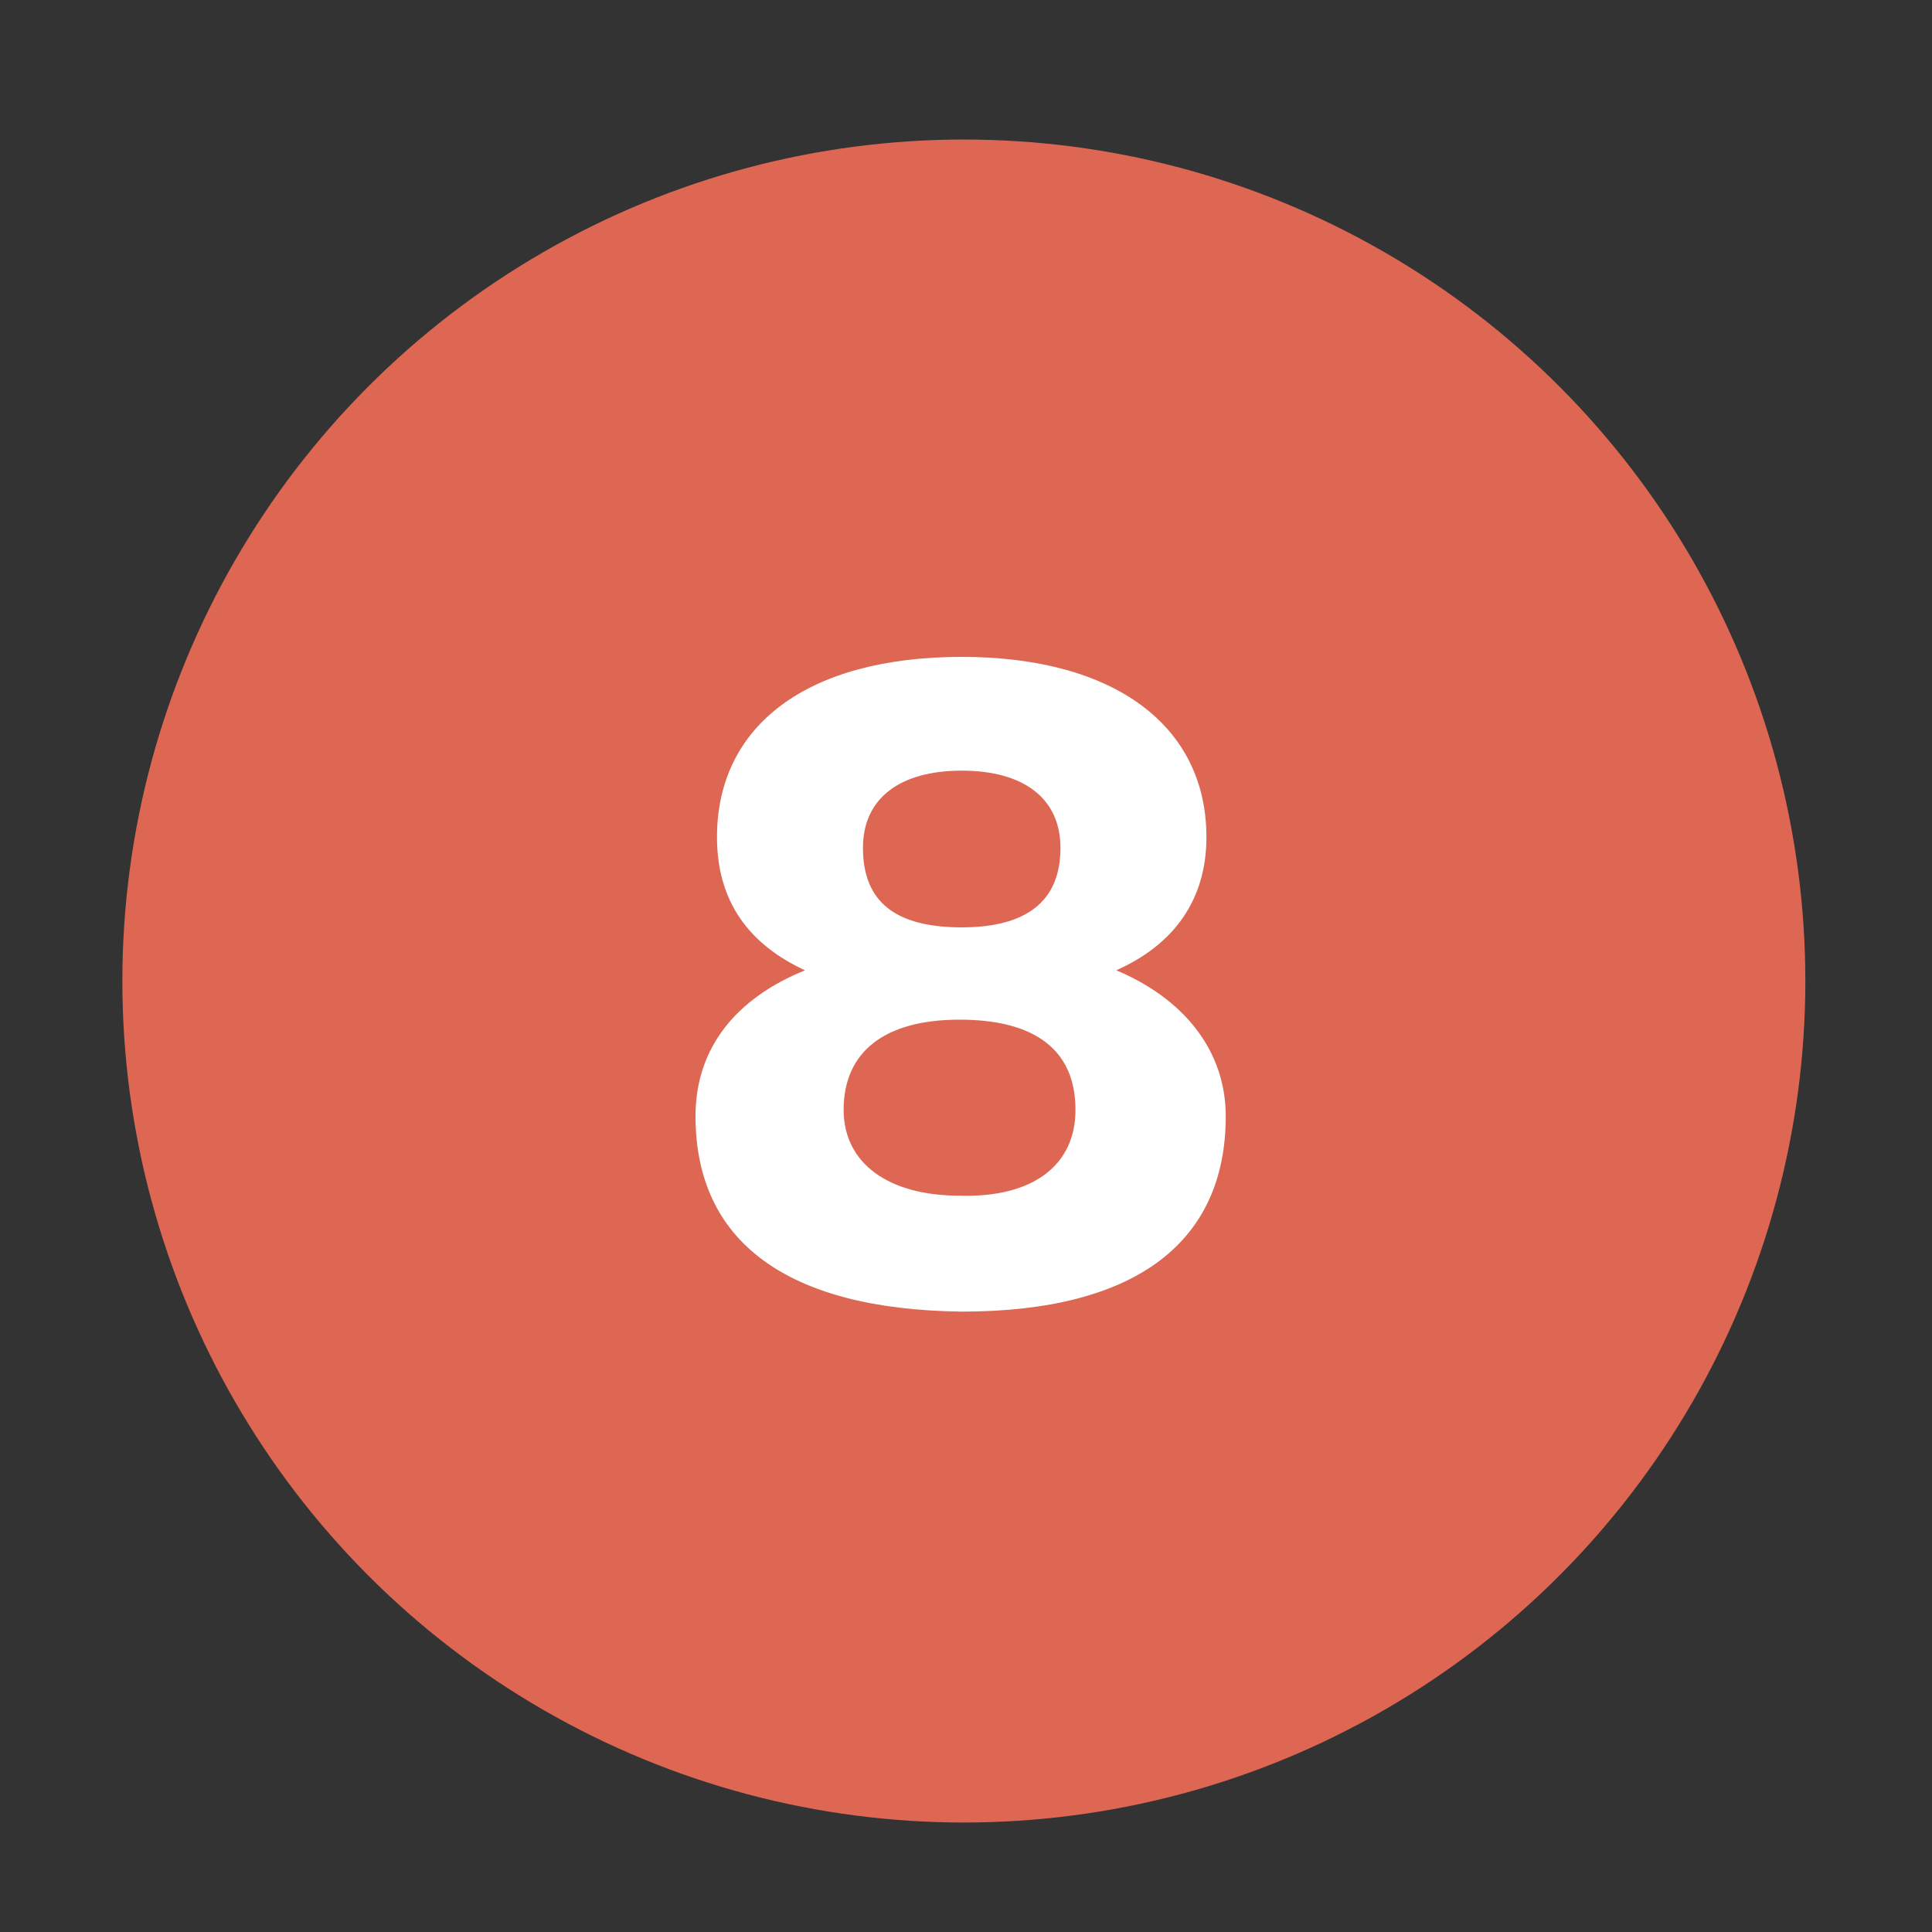
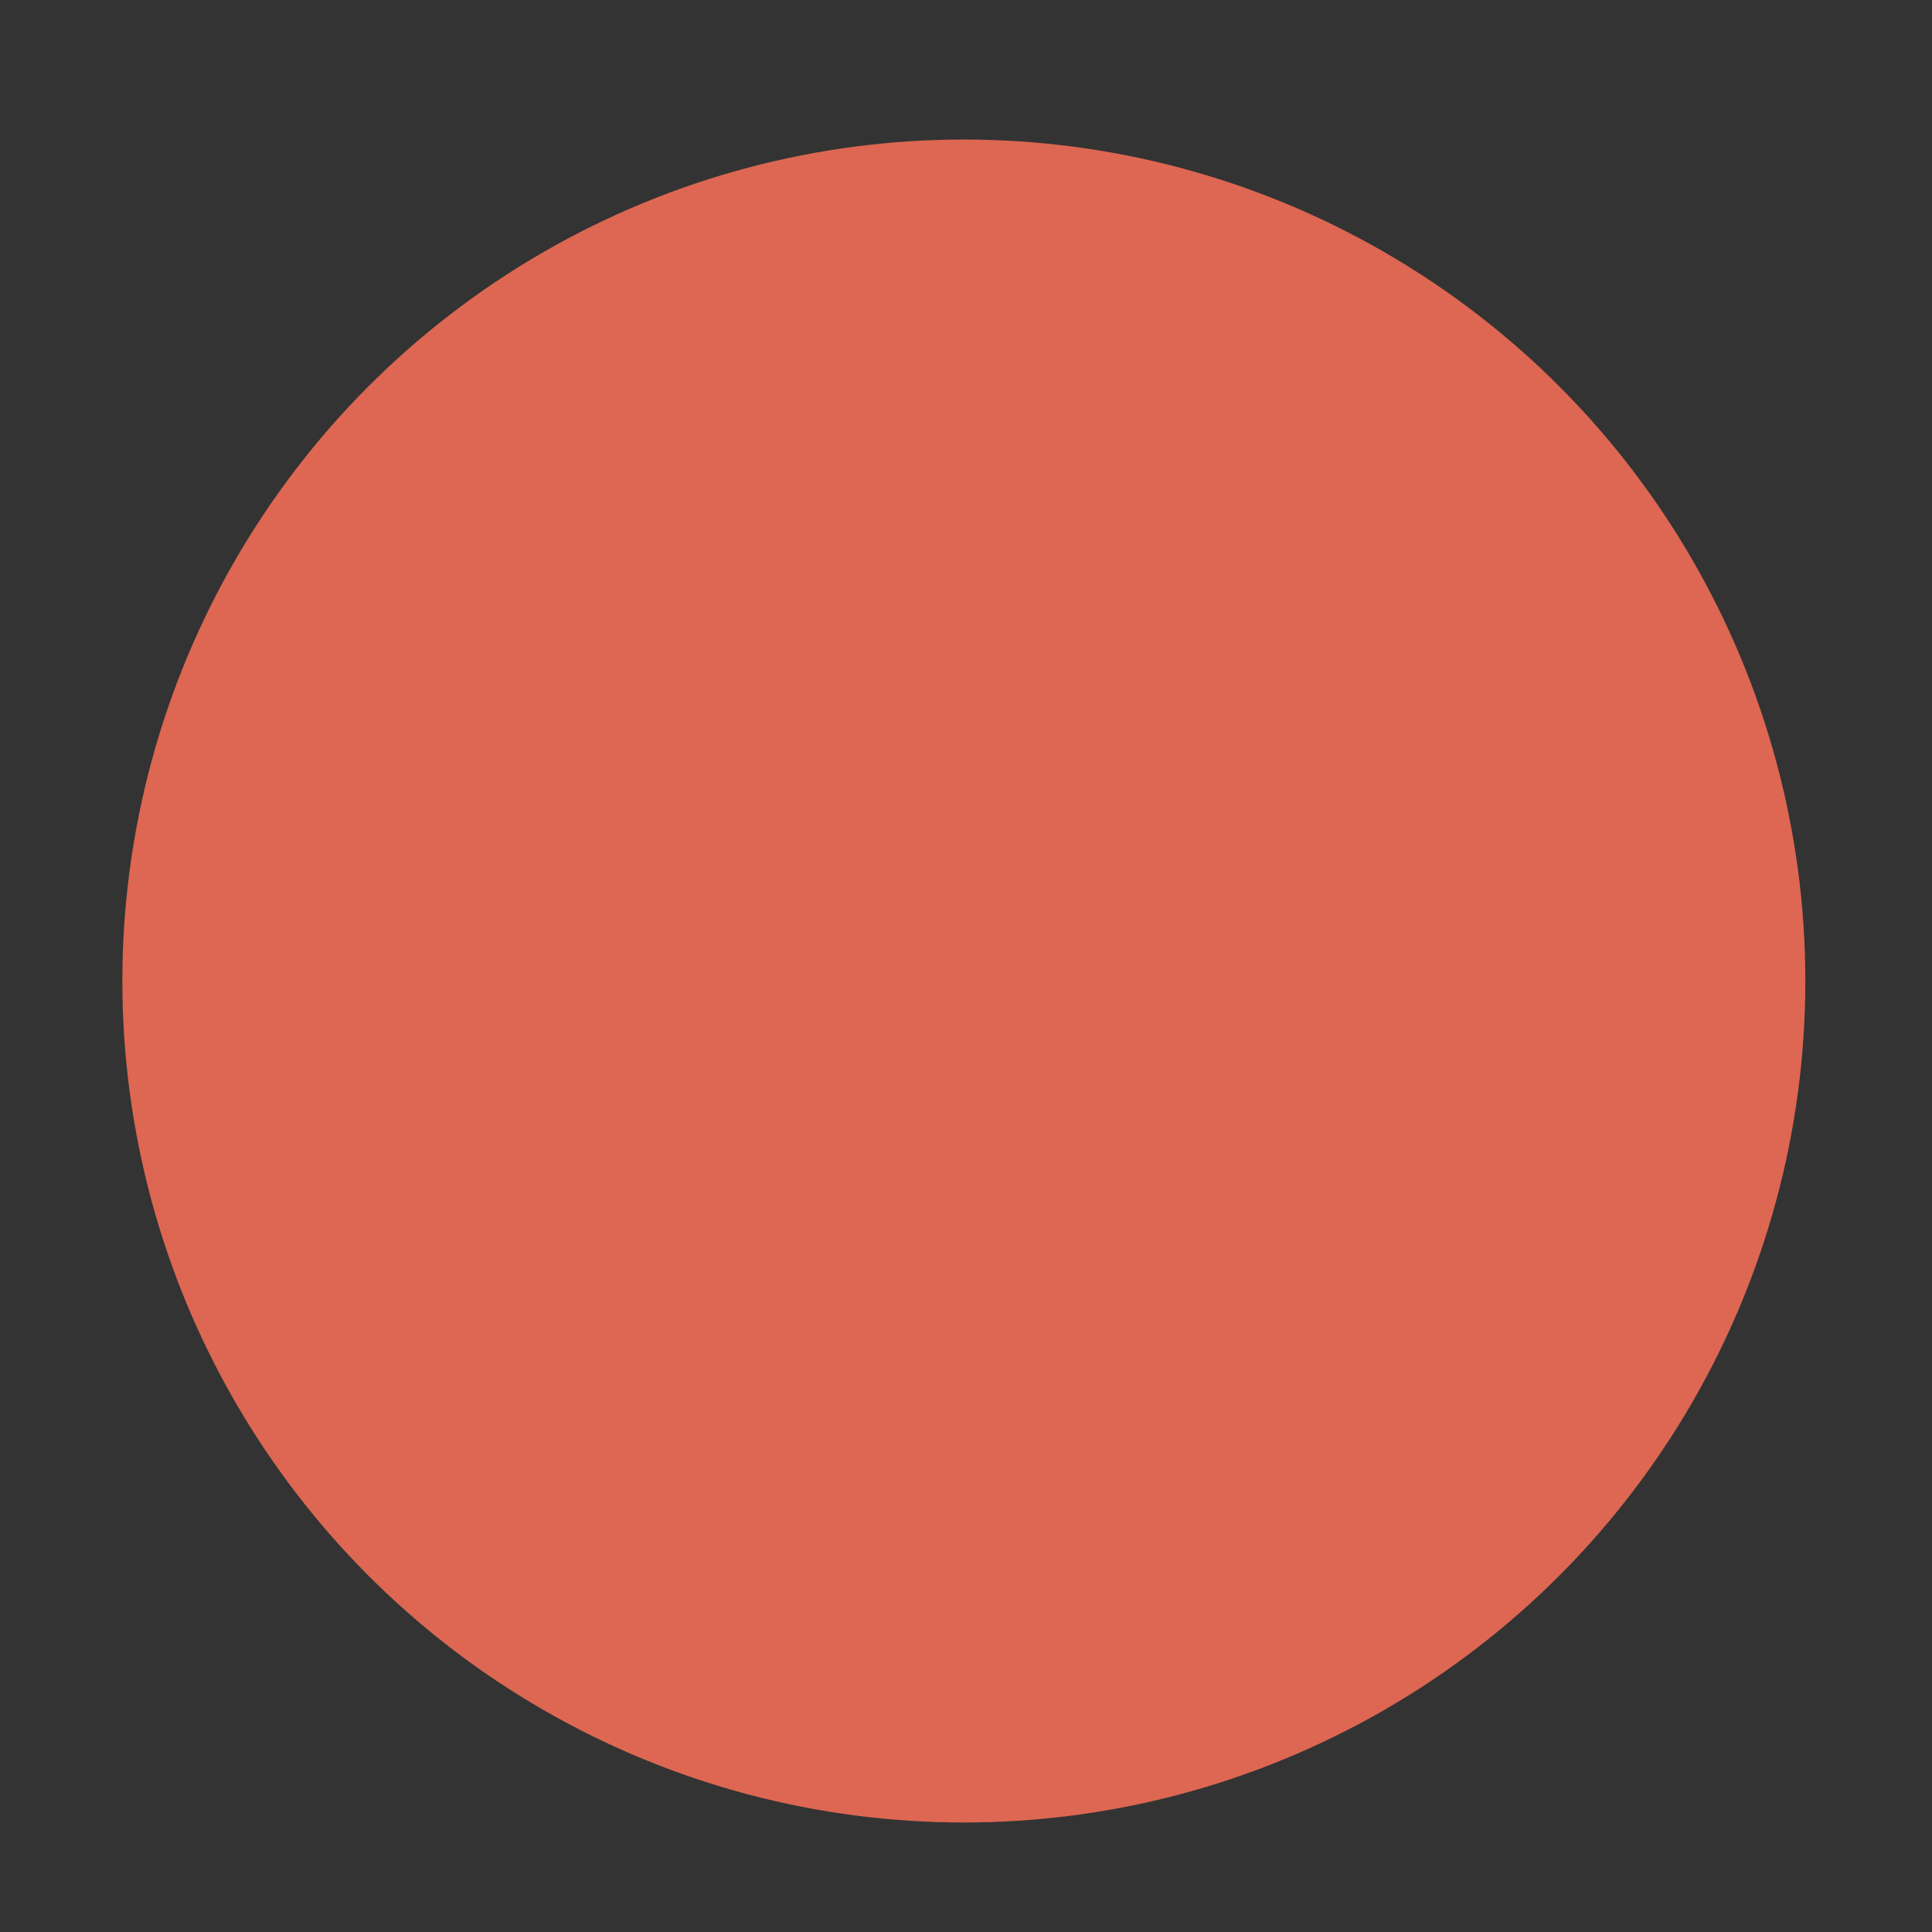
<svg xmlns="http://www.w3.org/2000/svg" version="1.1" id="Laag_1" x="0px" y="0px" viewBox="0 0 90 90" style="enable-background:new 0 0 90 90;" xml:space="preserve">
  <rect x="0" y="0" width="90" height="90" fill="#333333" stroke="none" />
  <style type="text/css">.st0{fill:#DD6752;}
	.st1{fill:none;}
	.st2{enable-background:new    ;}
	.st3{fill:#FFFFFF;}</style>
  <circle class="st0" cx="44.9" cy="45.7" r="39.2" />
  <rect x="18.7" y="16.1" class="st1" width="49.8" height="55.1" />
  <g class="st2">
-     <path class="st3" d="M32.4,52c0-3.2,1.9-5.5,5.1-6.8C34.9,44,33.4,42,33.4,39c0-5.2,4.2-8.4,11.4-8.4c7.1,0,11.4,3.2,11.4,8.4   c0,2.9-1.5,5-4.2,6.2c3.1,1.3,5.1,3.7,5.1,6.8c0,5.8-4.1,9.1-12.3,9.1C36.6,61,32.4,57.8,32.4,52z M50.1,51.7   c0-2.8-1.9-4.2-5.4-4.2c-3.5,0-5.4,1.5-5.4,4.2c0,2.5,2.1,4,5.4,4C48.1,55.8,50.1,54.3,50.1,51.7z M49.4,39.5   c0-2.3-1.7-3.6-4.6-3.6c-2.9,0-4.6,1.3-4.6,3.6c0,2.5,1.5,3.7,4.6,3.7C47.8,43.2,49.4,42,49.4,39.5z" />
-   </g>
+     </g>
</svg>